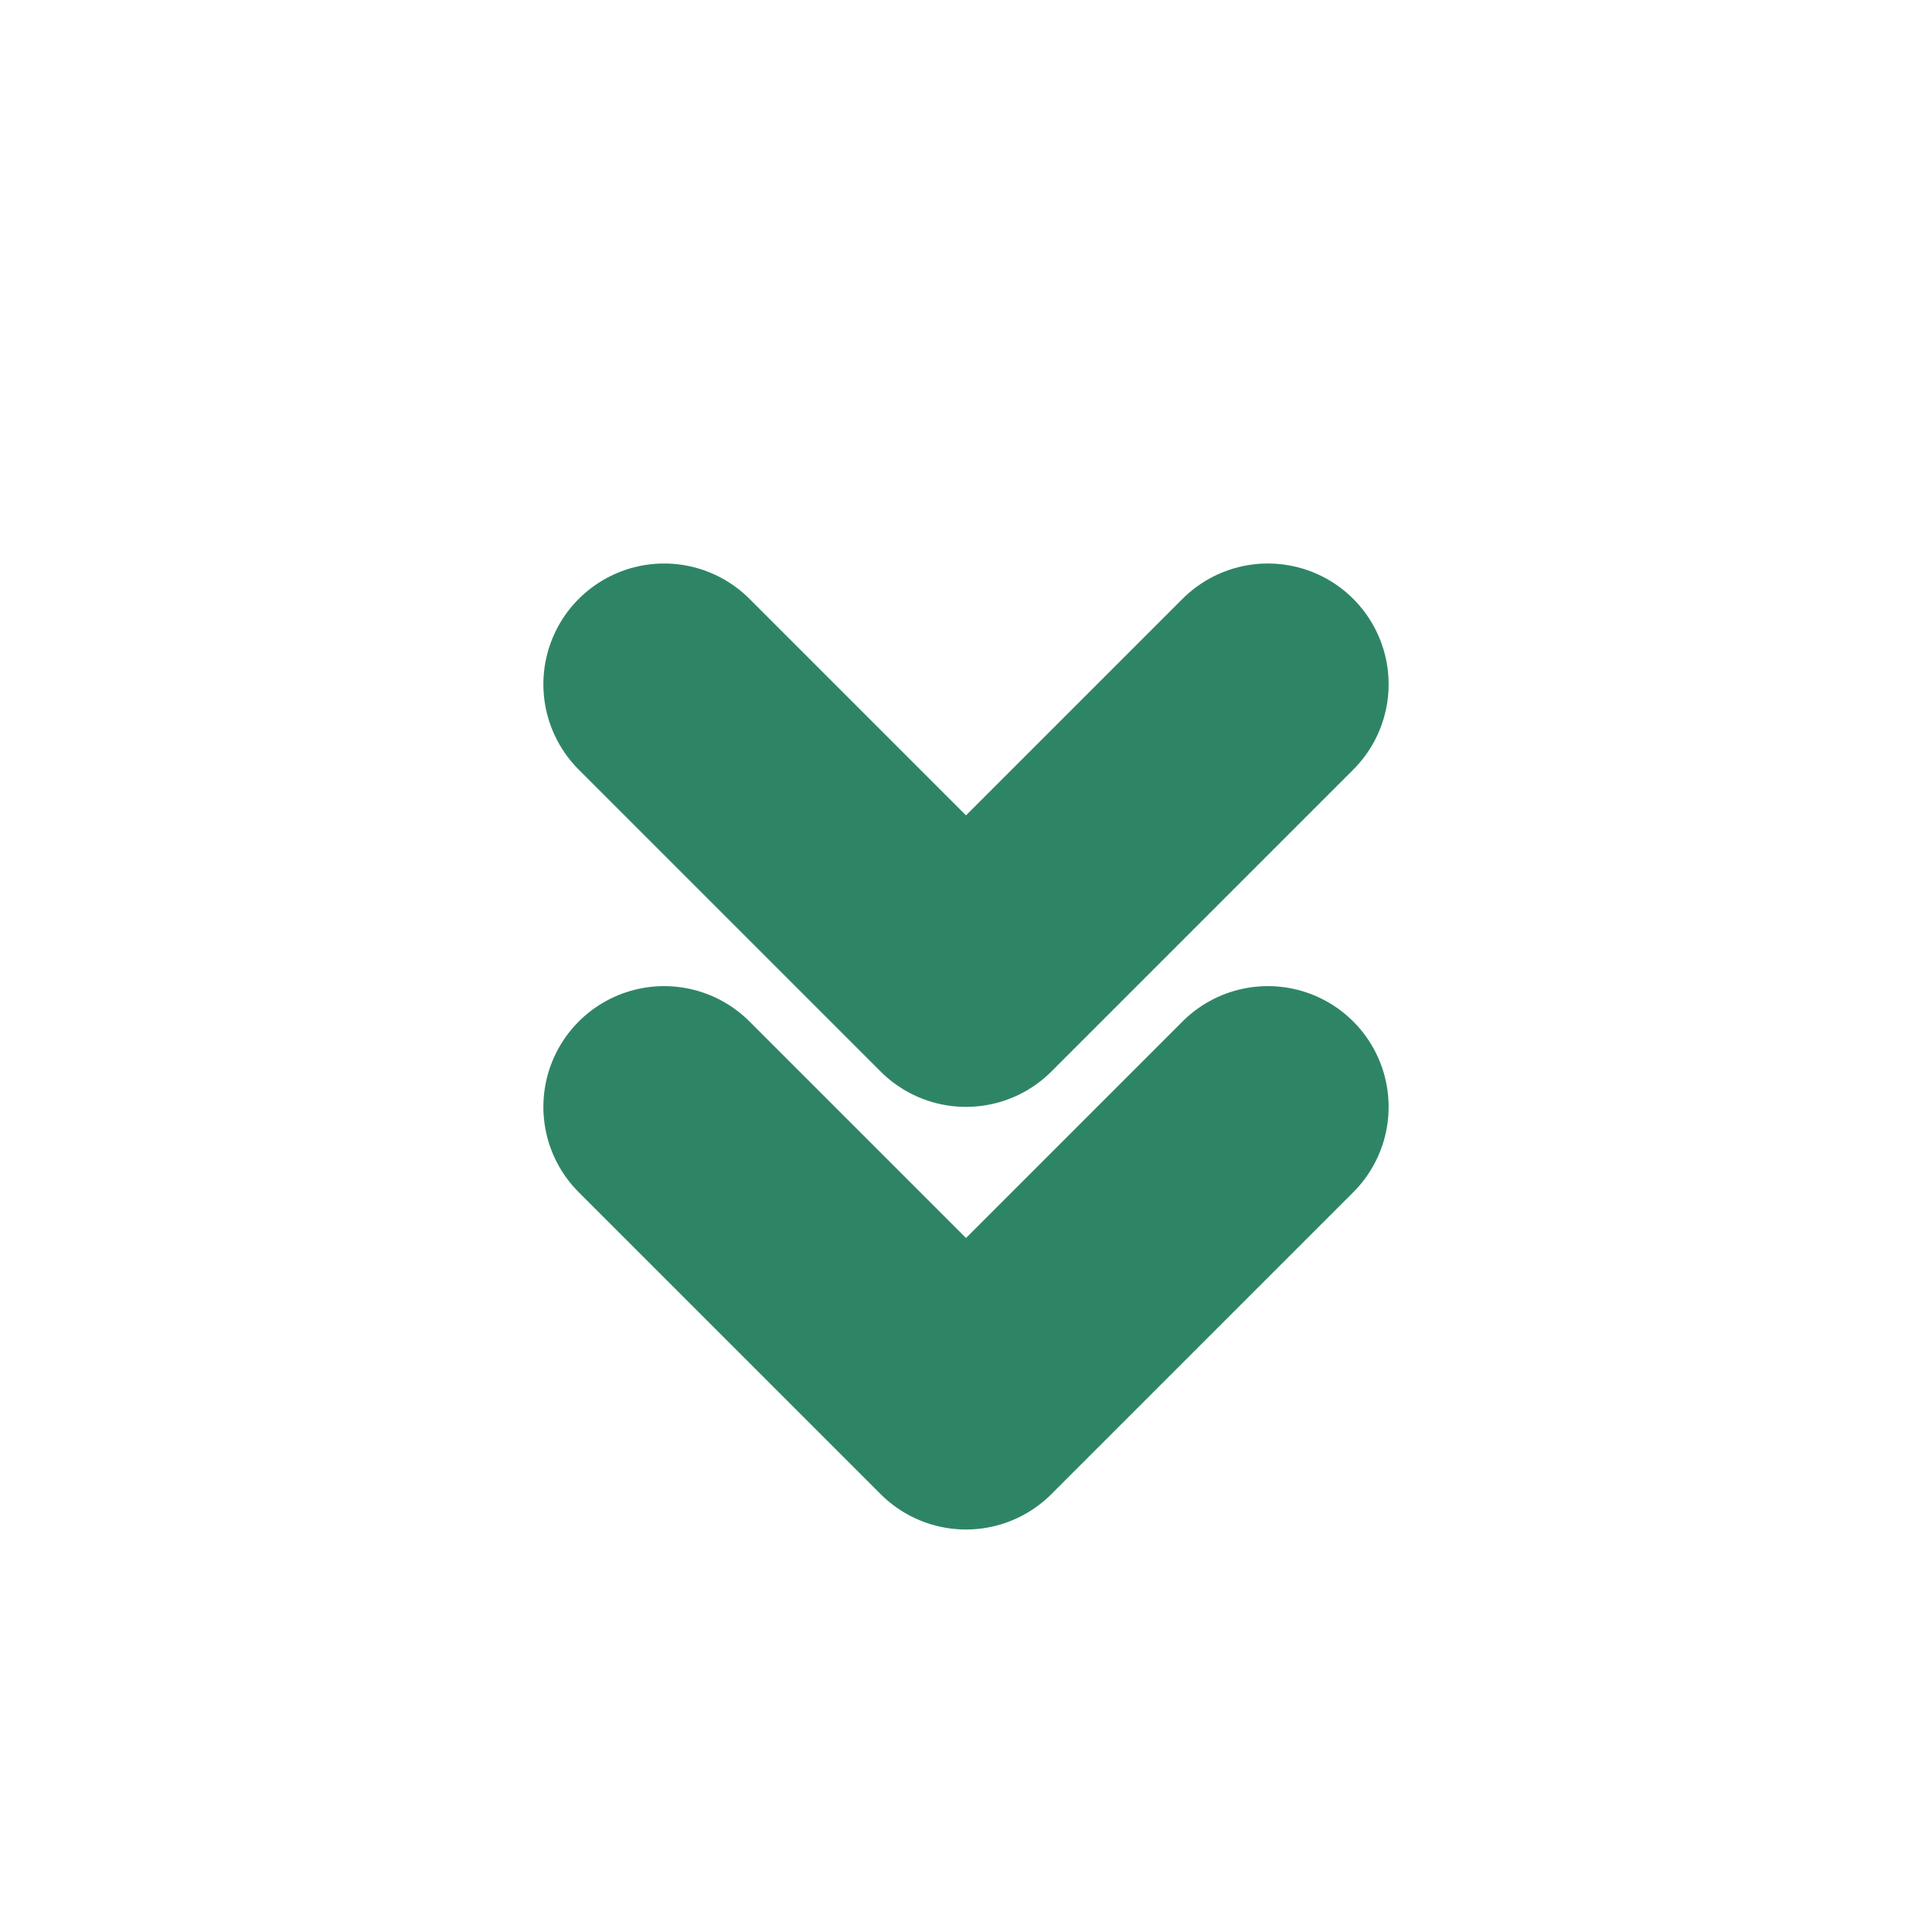
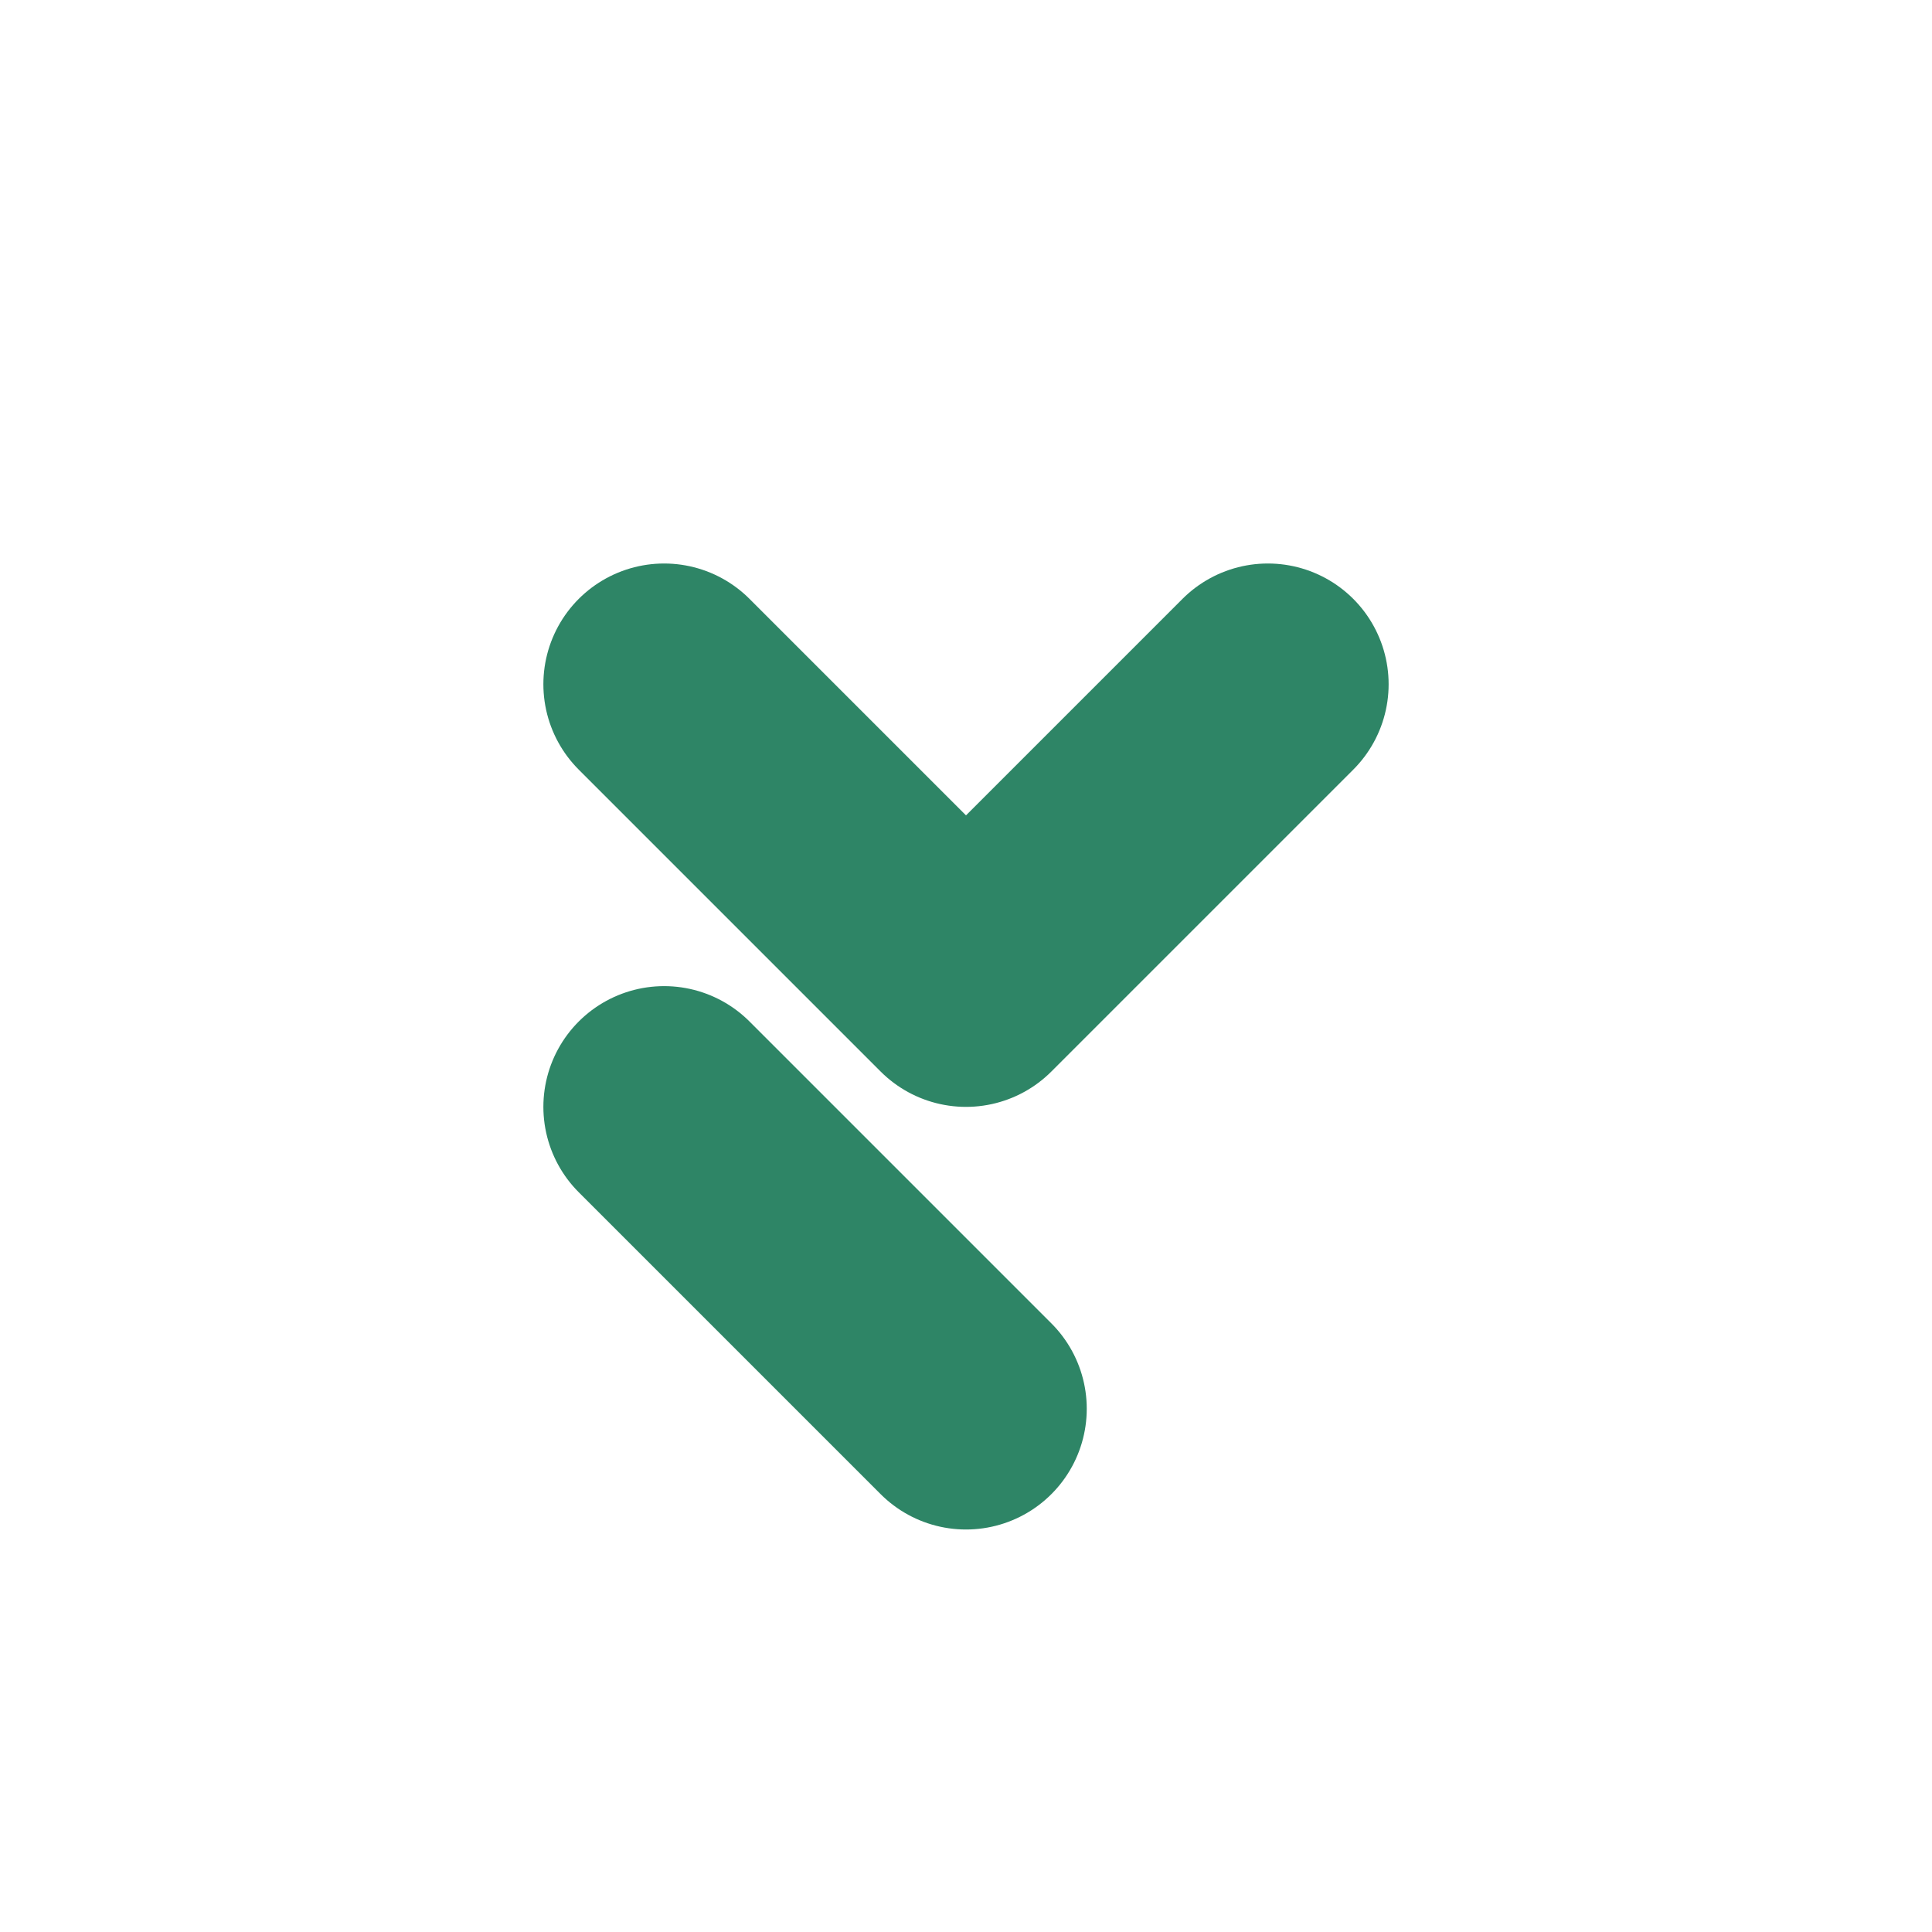
<svg xmlns="http://www.w3.org/2000/svg" width="12" height="12" viewBox="0 0 12 12" fill="none">
-   <path d="M4.125 6.875 6 8.75l1.875-1.875M4.125 4.25 6 6.125 7.875 4.25" stroke="#2E8566" stroke-width="1.5" stroke-linecap="round" stroke-linejoin="round" />
+   <path d="M4.125 6.875 6 8.75M4.125 4.25 6 6.125 7.875 4.25" stroke="#2E8566" stroke-width="1.5" stroke-linecap="round" stroke-linejoin="round" />
</svg>